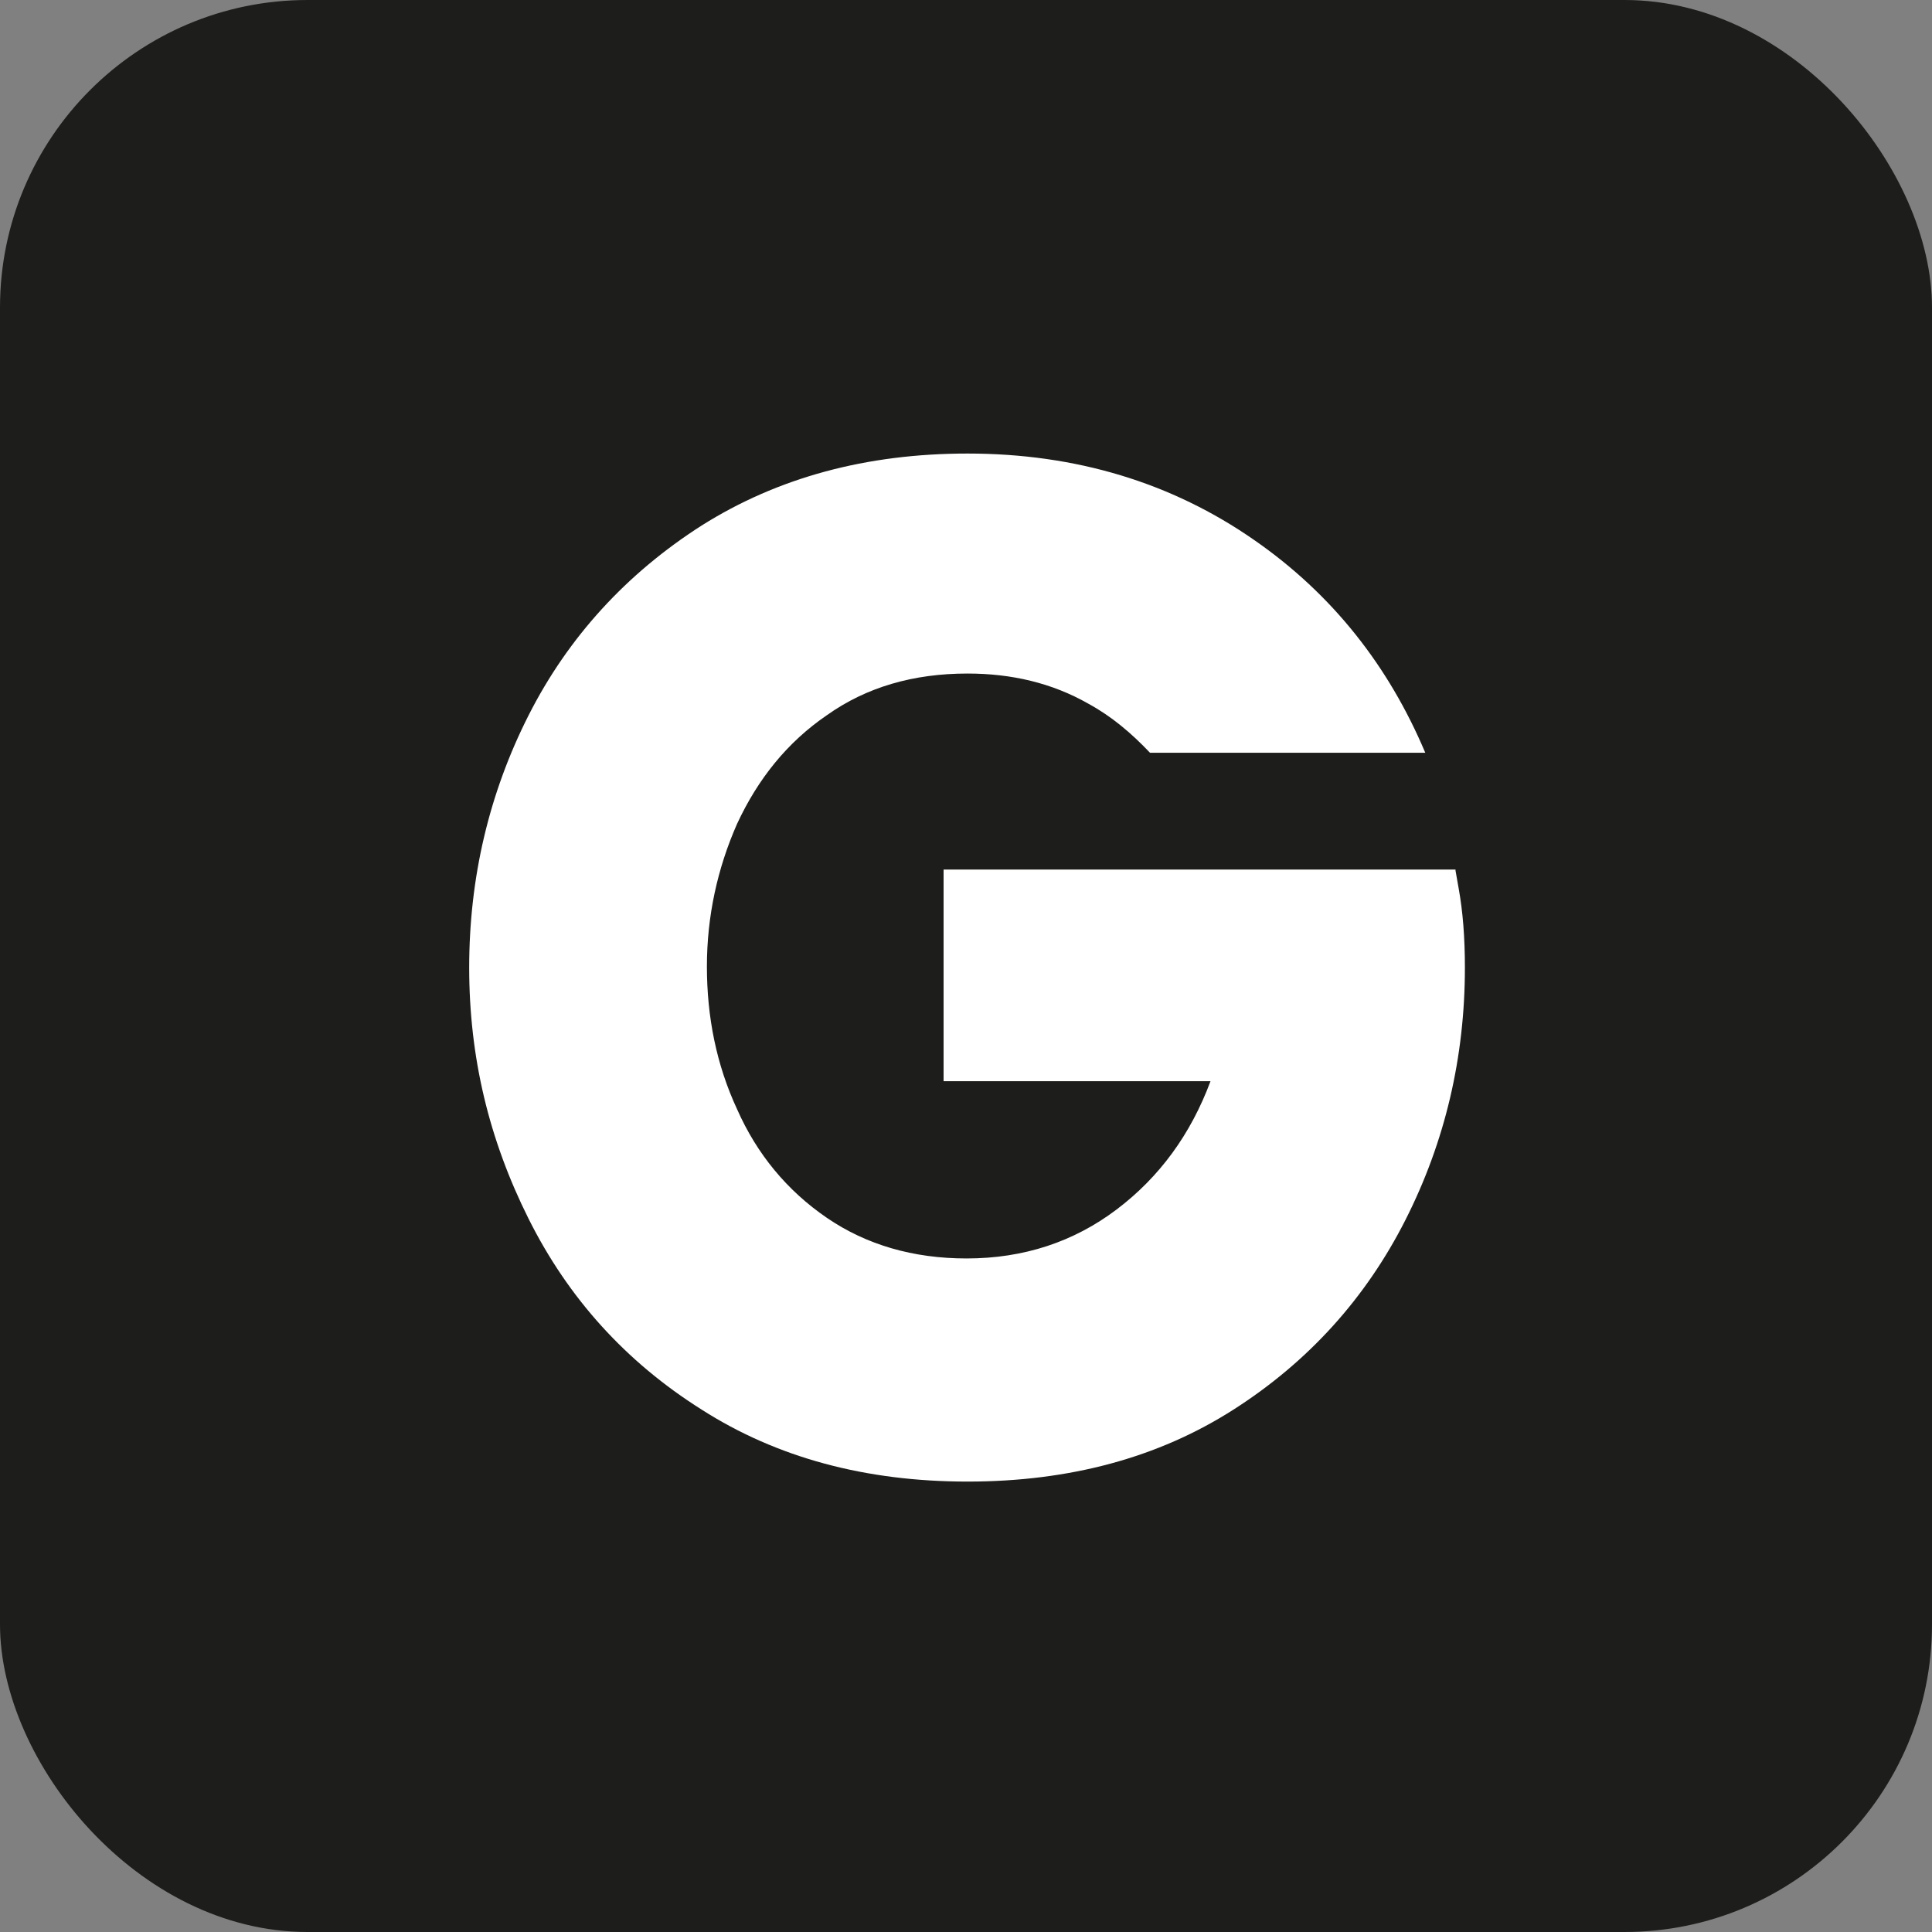
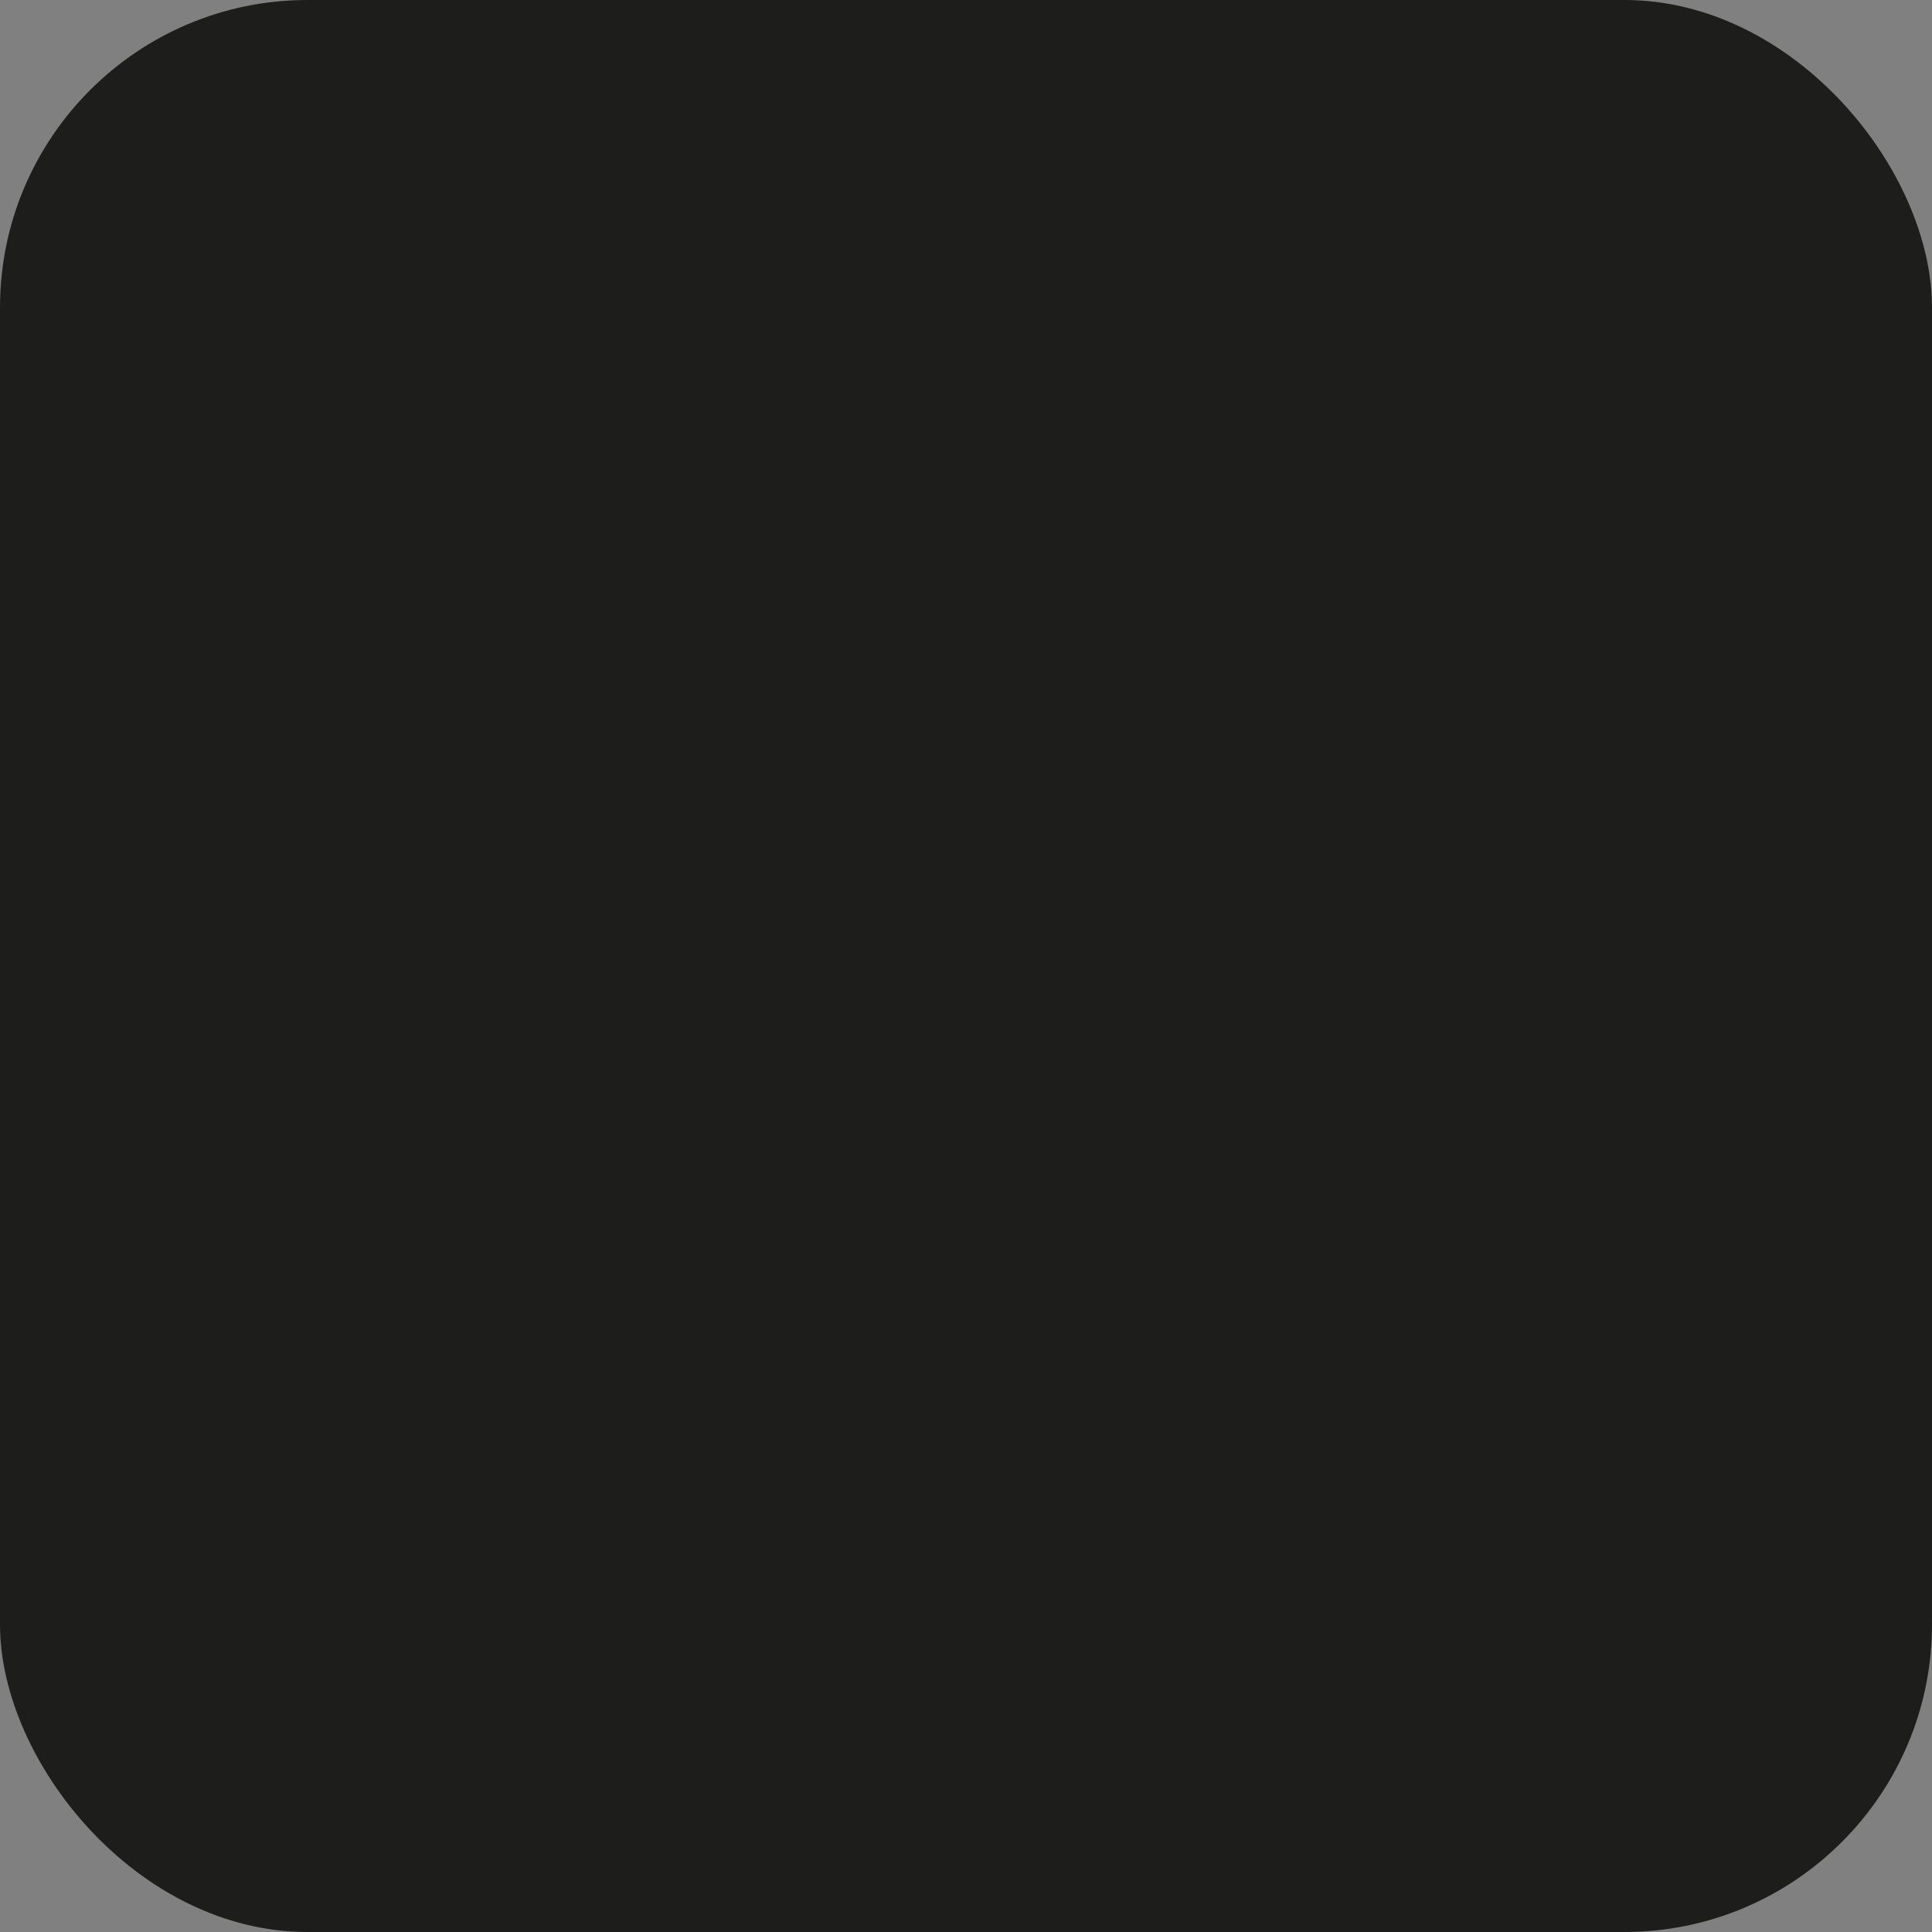
<svg xmlns="http://www.w3.org/2000/svg" viewBox="0 0 18.53 18.53" data-name="Calque 2" id="Calque_2">
  <rect x="0" y="0" width="18.53" height="18.53" fill="#808080" stroke="none" />
  <defs>
    <style>
      .cls-1 {
        fill: #1d1d1b;
      }

      .cls-2 {
        fill: #fff;
      }
    </style>
  </defs>
  <g data-name="Calque 1" id="Calque_1-2">
    <rect ry="2.95" rx="2.95" height="18.53" width="18.53" class="cls-1" />
-     <path d="M13.96,8.34h-4.91v2.03h2.56c-.19.51-.49.92-.9,1.23s-.89.47-1.44.47c-.51,0-.96-.13-1.34-.39-.38-.26-.67-.61-.86-1.04-.2-.43-.29-.89-.29-1.37s.1-.94.29-1.37c.2-.43.48-.78.86-1.04.38-.27.83-.4,1.35-.4.42,0,.81.09,1.16.29.22.12.41.28.59.47h2.64c-.35-.83-.89-1.52-1.64-2.04-.79-.55-1.71-.83-2.75-.83-.97,0-1.82.23-2.55.69-.72.46-1.28,1.07-1.66,1.82-.38.75-.57,1.56-.57,2.42s.19,1.65.57,2.41c.38.76.93,1.37,1.66,1.83.72.46,1.57.69,2.55.69s1.83-.23,2.55-.69c.72-.46,1.27-1.07,1.65-1.82.38-.75.57-1.56.57-2.42,0-.29-.02-.54-.06-.76l-.03-.17Z" class="cls-2" />
  </g>
</svg>